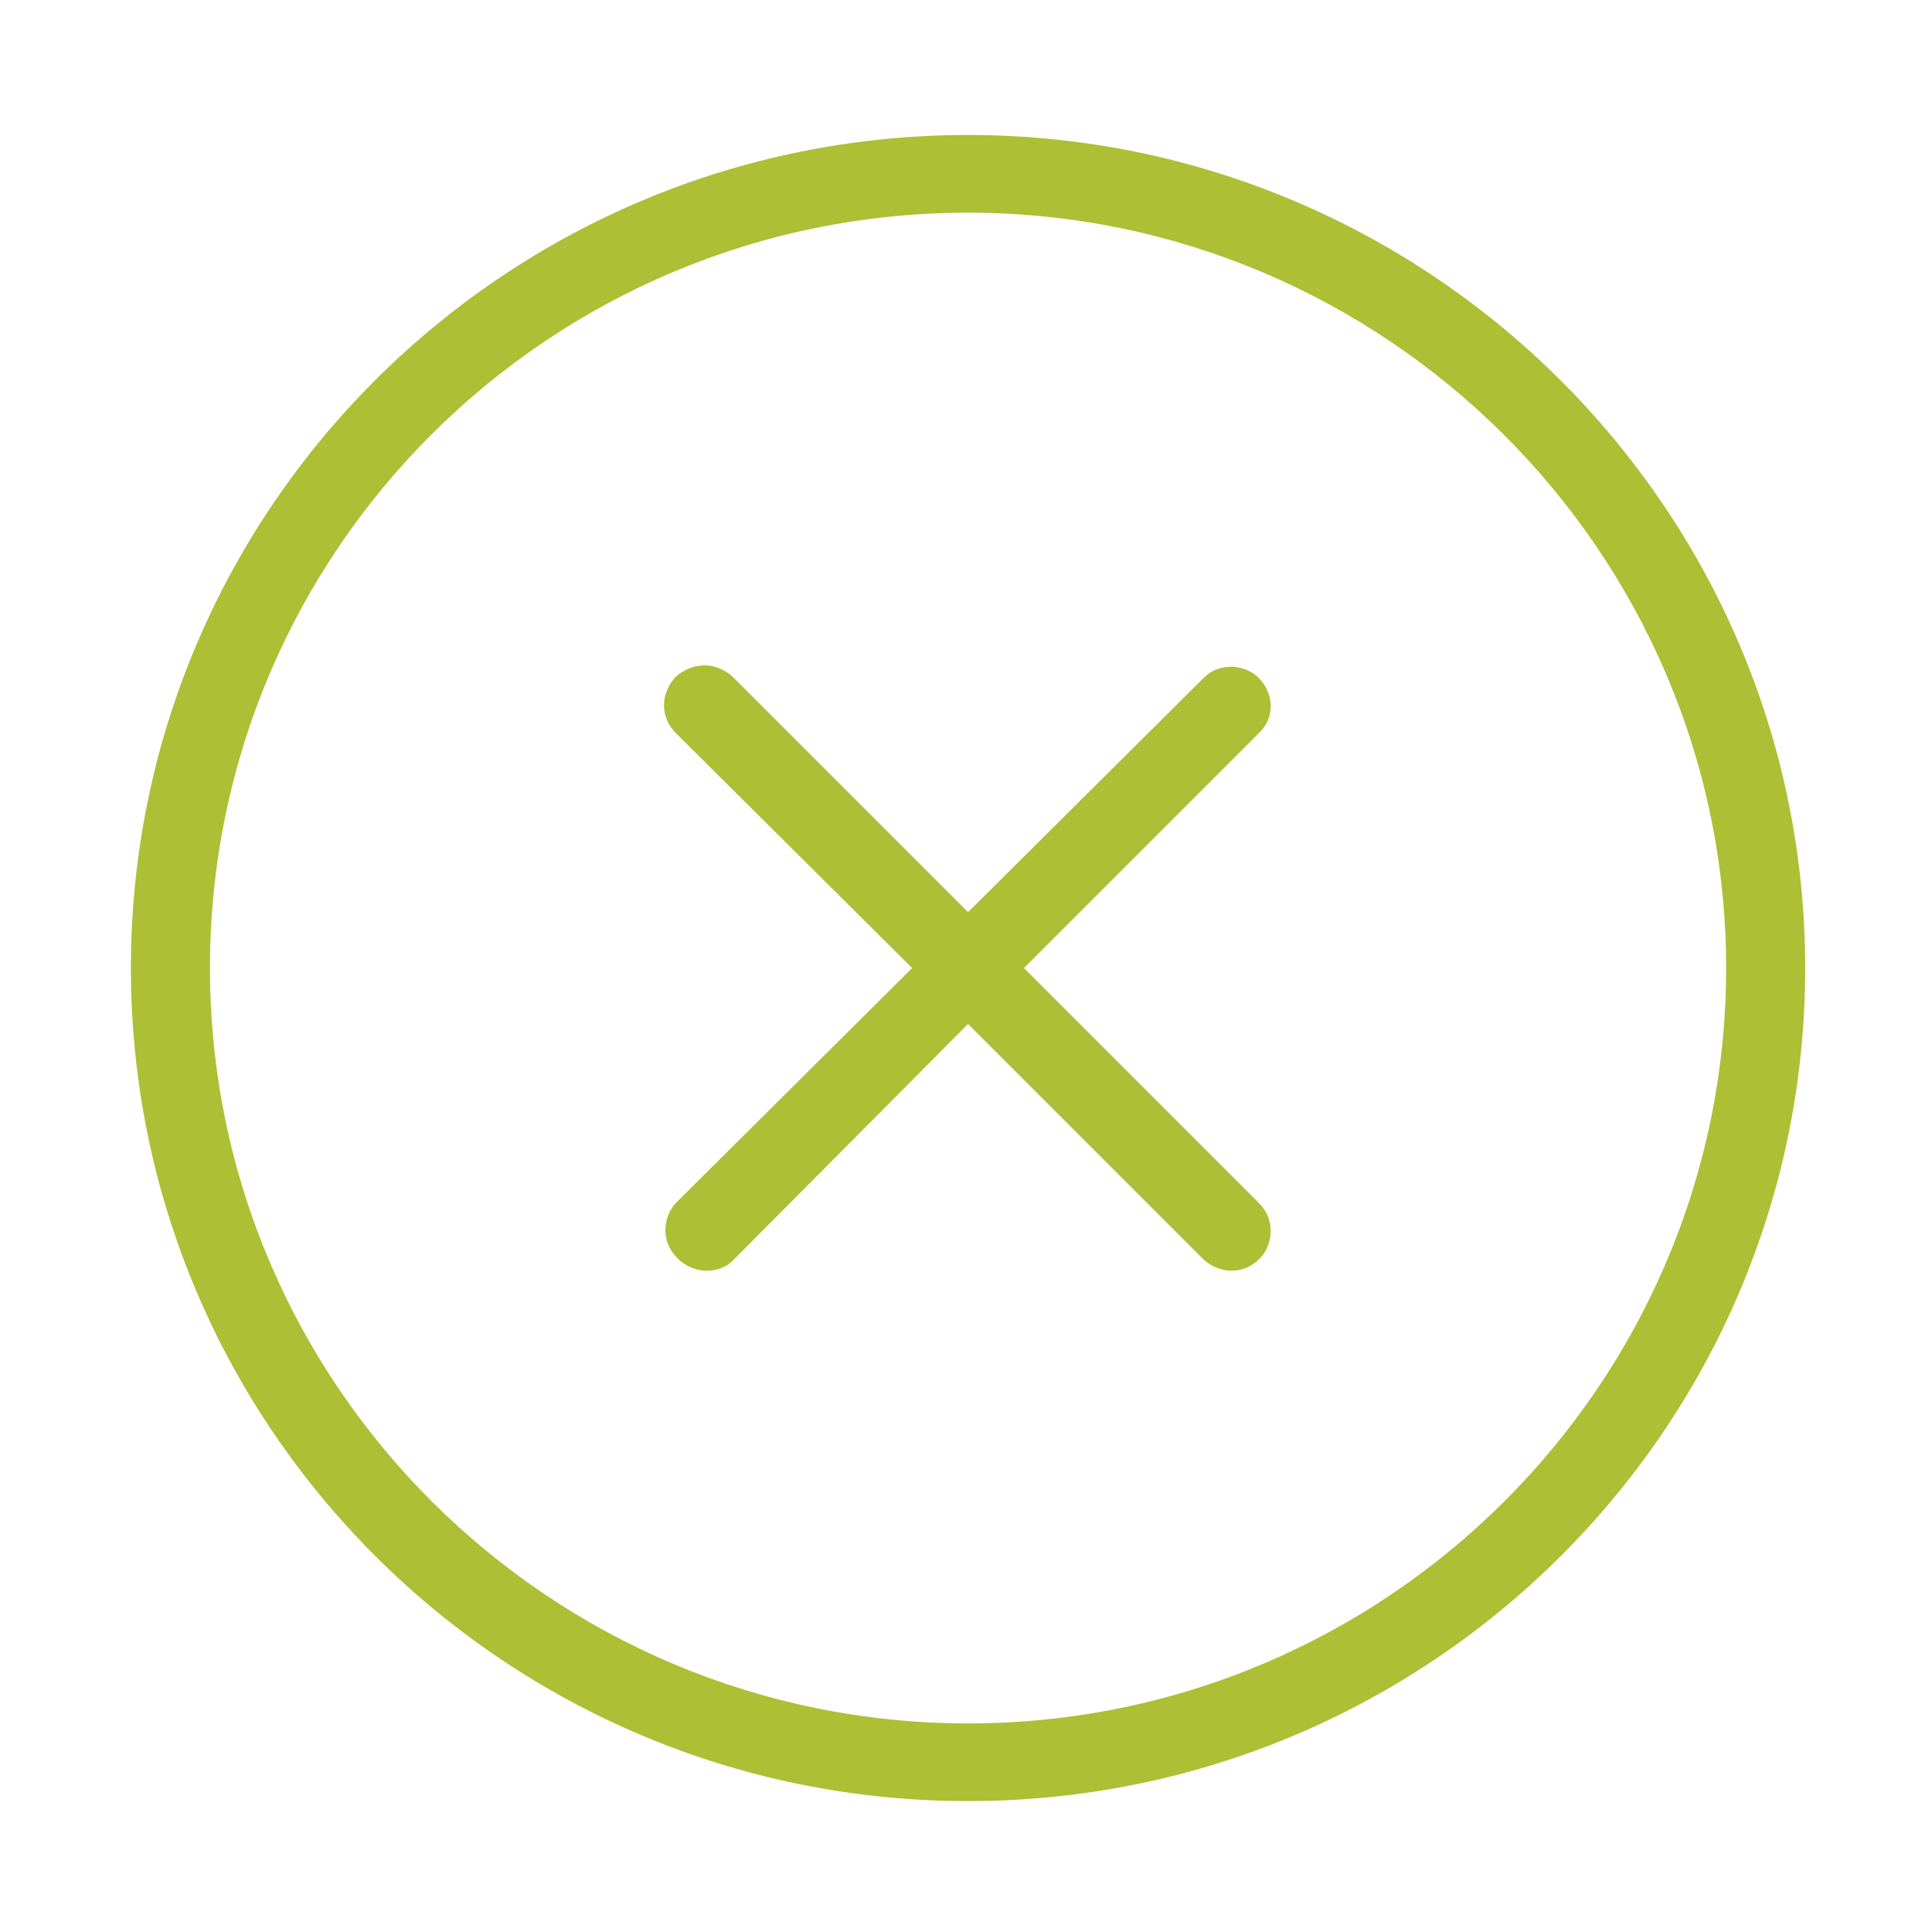
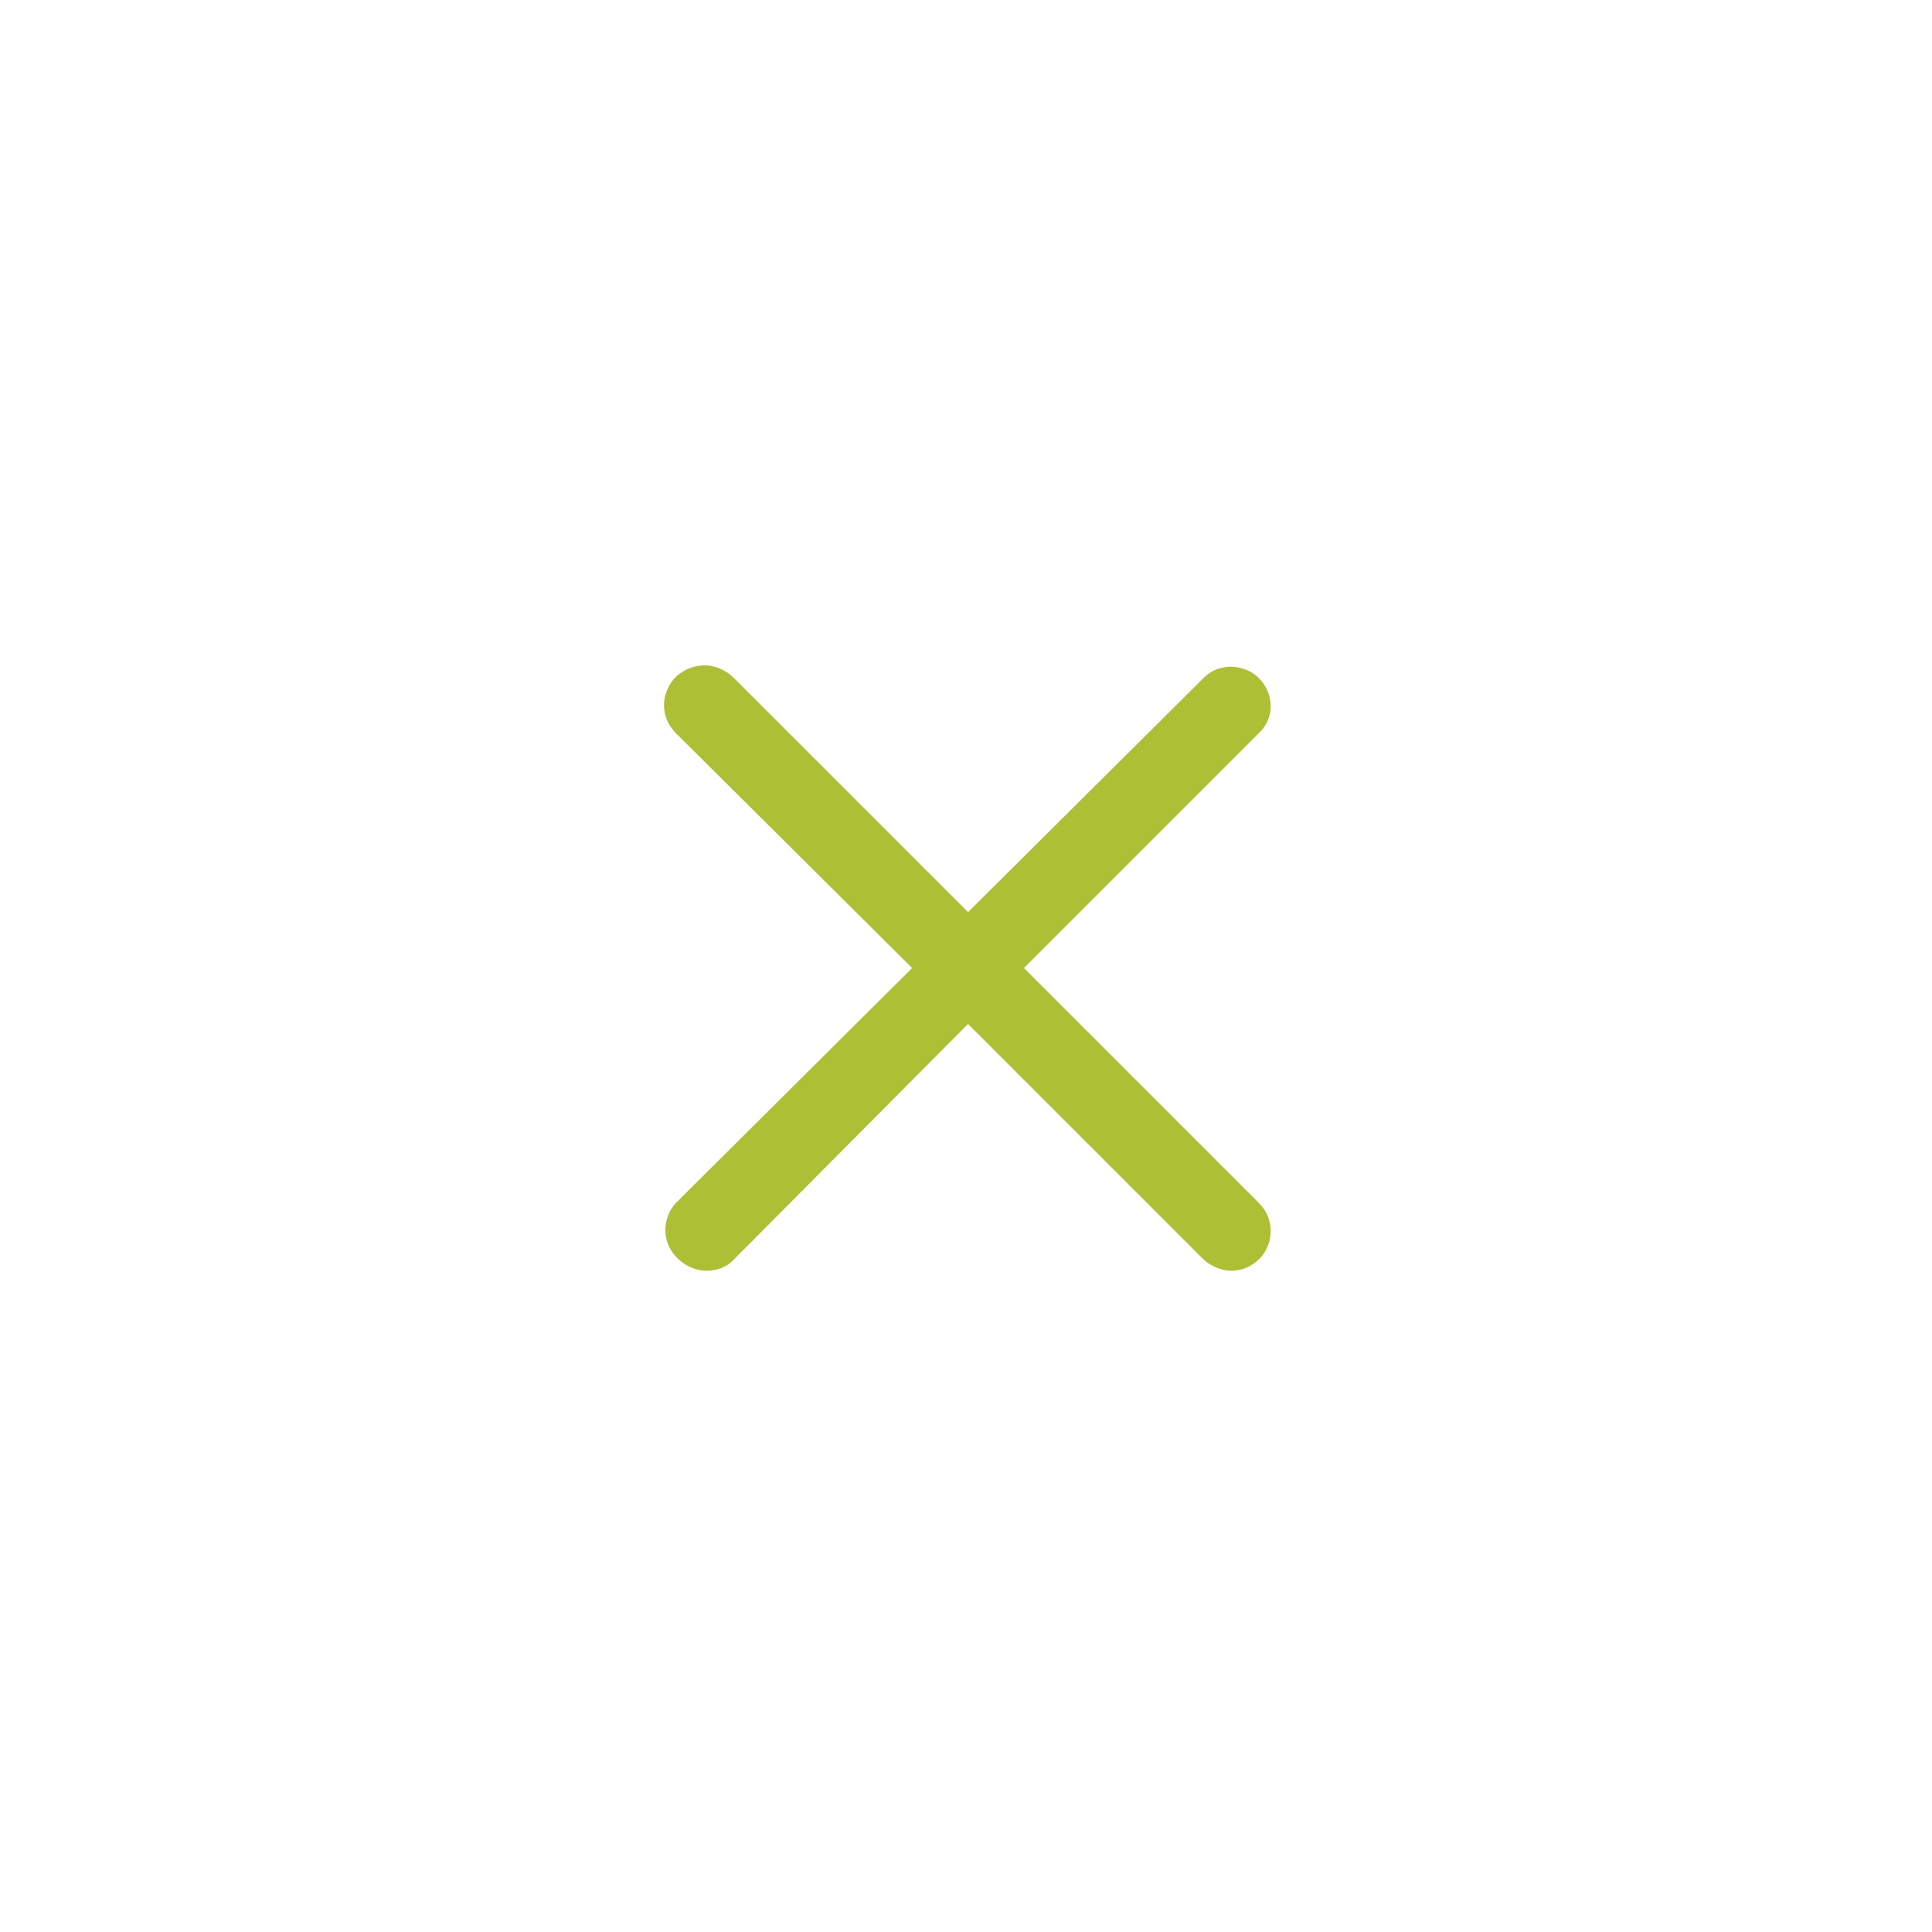
<svg xmlns="http://www.w3.org/2000/svg" version="1.1" id="Warstwa_1" x="0px" y="0px" viewBox="0 0 141.7 141.7" style="enable-background:new 0 0 141.7 141.7;" xml:space="preserve">
  <style type="text/css">
	.st0{fill:#ADBF35;}
</style>
  <g>
-     <path class="st0" d="M71,9.9C37.1,9.9,9.6,37.3,9.6,71s27.5,61.1,61.4,61.1c33.9,0,61.4-27.4,61.4-61.1S104.8,9.9,71,9.9z    M126.6,71c0,30.5-24.9,55.4-55.6,55.4c-30.6,0-55.6-24.8-55.6-55.4S40.3,15.6,71,15.6C101.6,15.6,126.6,40.5,126.6,71z" />
    <path class="st0" d="M92.3,49.7c-0.5-0.5-1.3-0.8-2-0.8c0,0,0,0,0,0c-0.8,0-1.5,0.3-2,0.8L71,66.9L53.8,49.7   c-0.5-0.5-1.3-0.9-2.1-0.9c-0.8,0-1.5,0.3-2.1,0.8c-0.5,0.5-0.9,1.3-0.9,2.1c0,0.8,0.3,1.5,0.9,2.1L66.9,71L49.6,88.2   c-0.5,0.5-0.8,1.3-0.8,2c0,0.8,0.3,1.5,0.9,2.1c0.5,0.5,1.3,0.9,2.1,0.9c0.5,0,1.4-0.1,2.1-0.9L71,75.1l17.2,17.2   c0.5,0.5,1.3,0.9,2.1,0.9c0.8,0,1.5-0.3,2.1-0.9c0.5-0.5,0.8-1.3,0.8-2c0-0.8-0.3-1.5-0.9-2.1L75.1,71l17.2-17.2   C93.5,52.7,93.5,50.9,92.3,49.7z" />
  </g>
</svg>